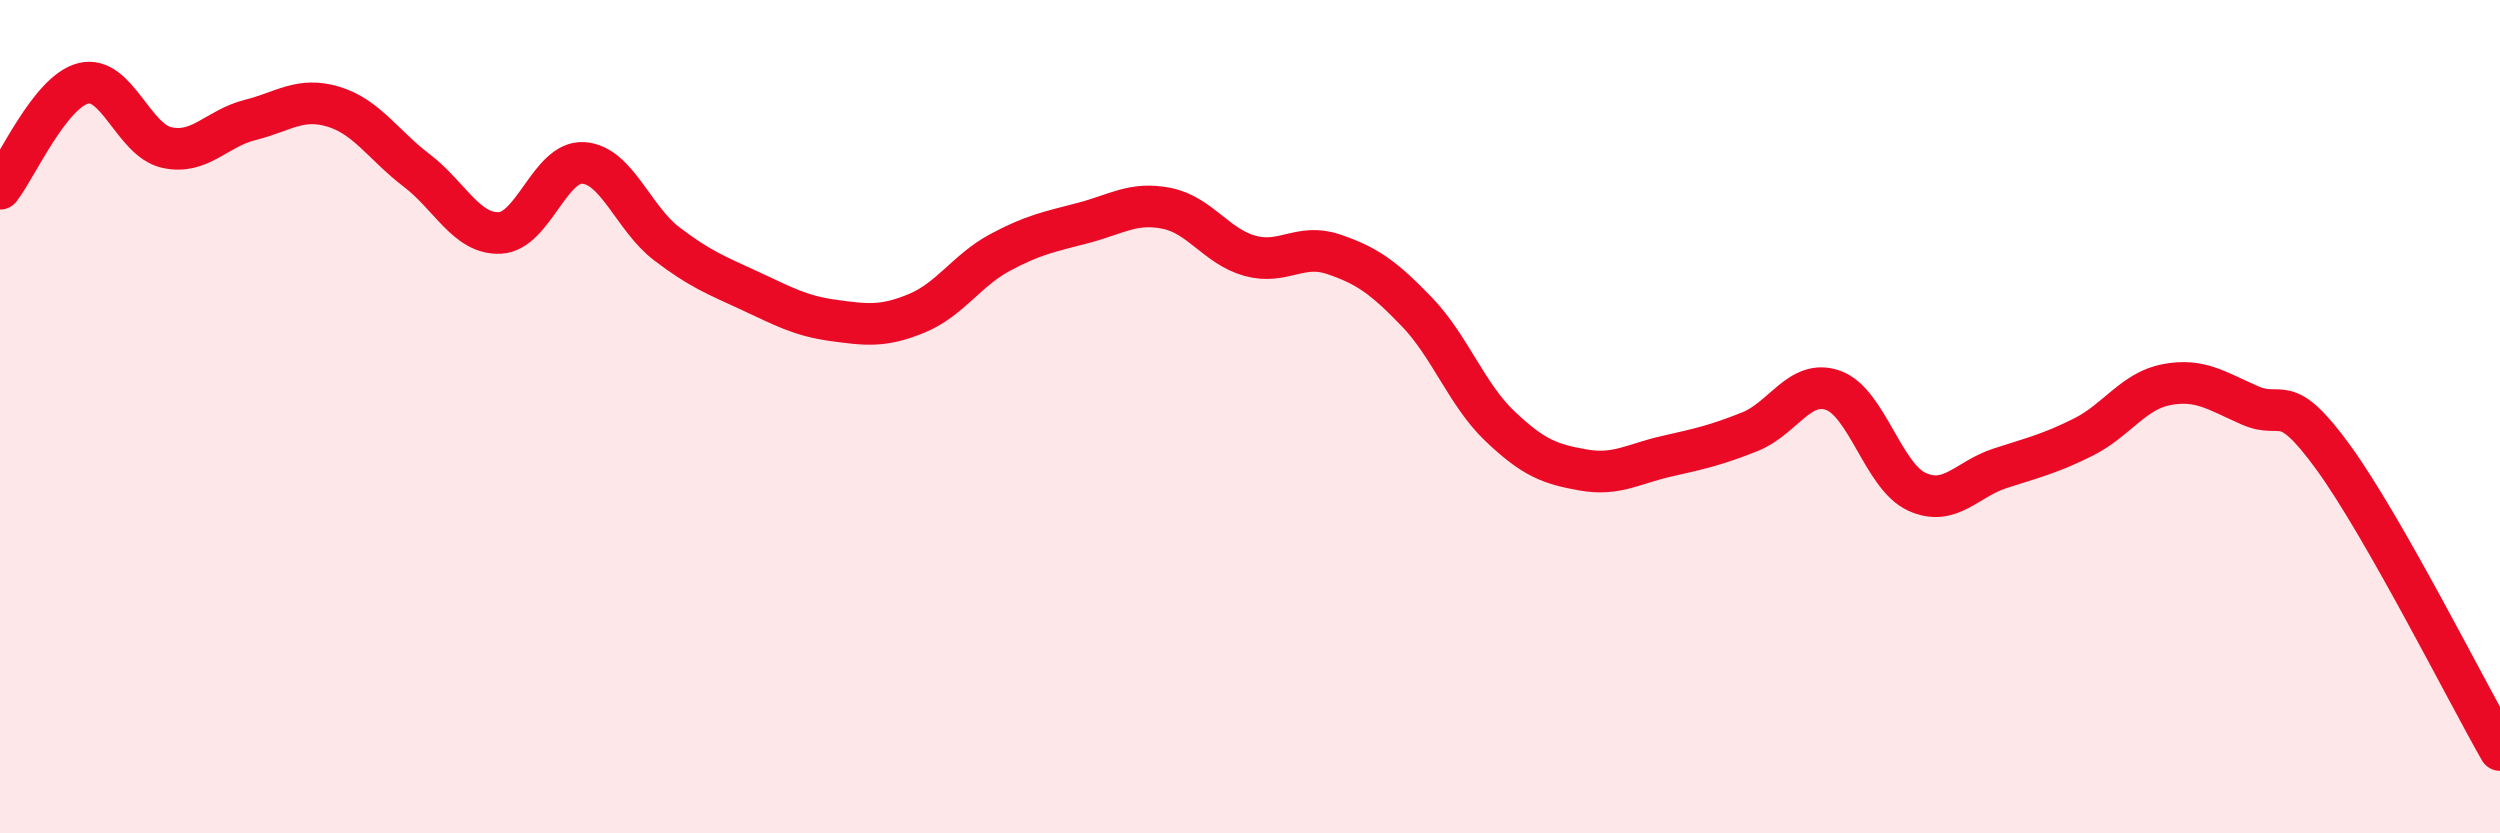
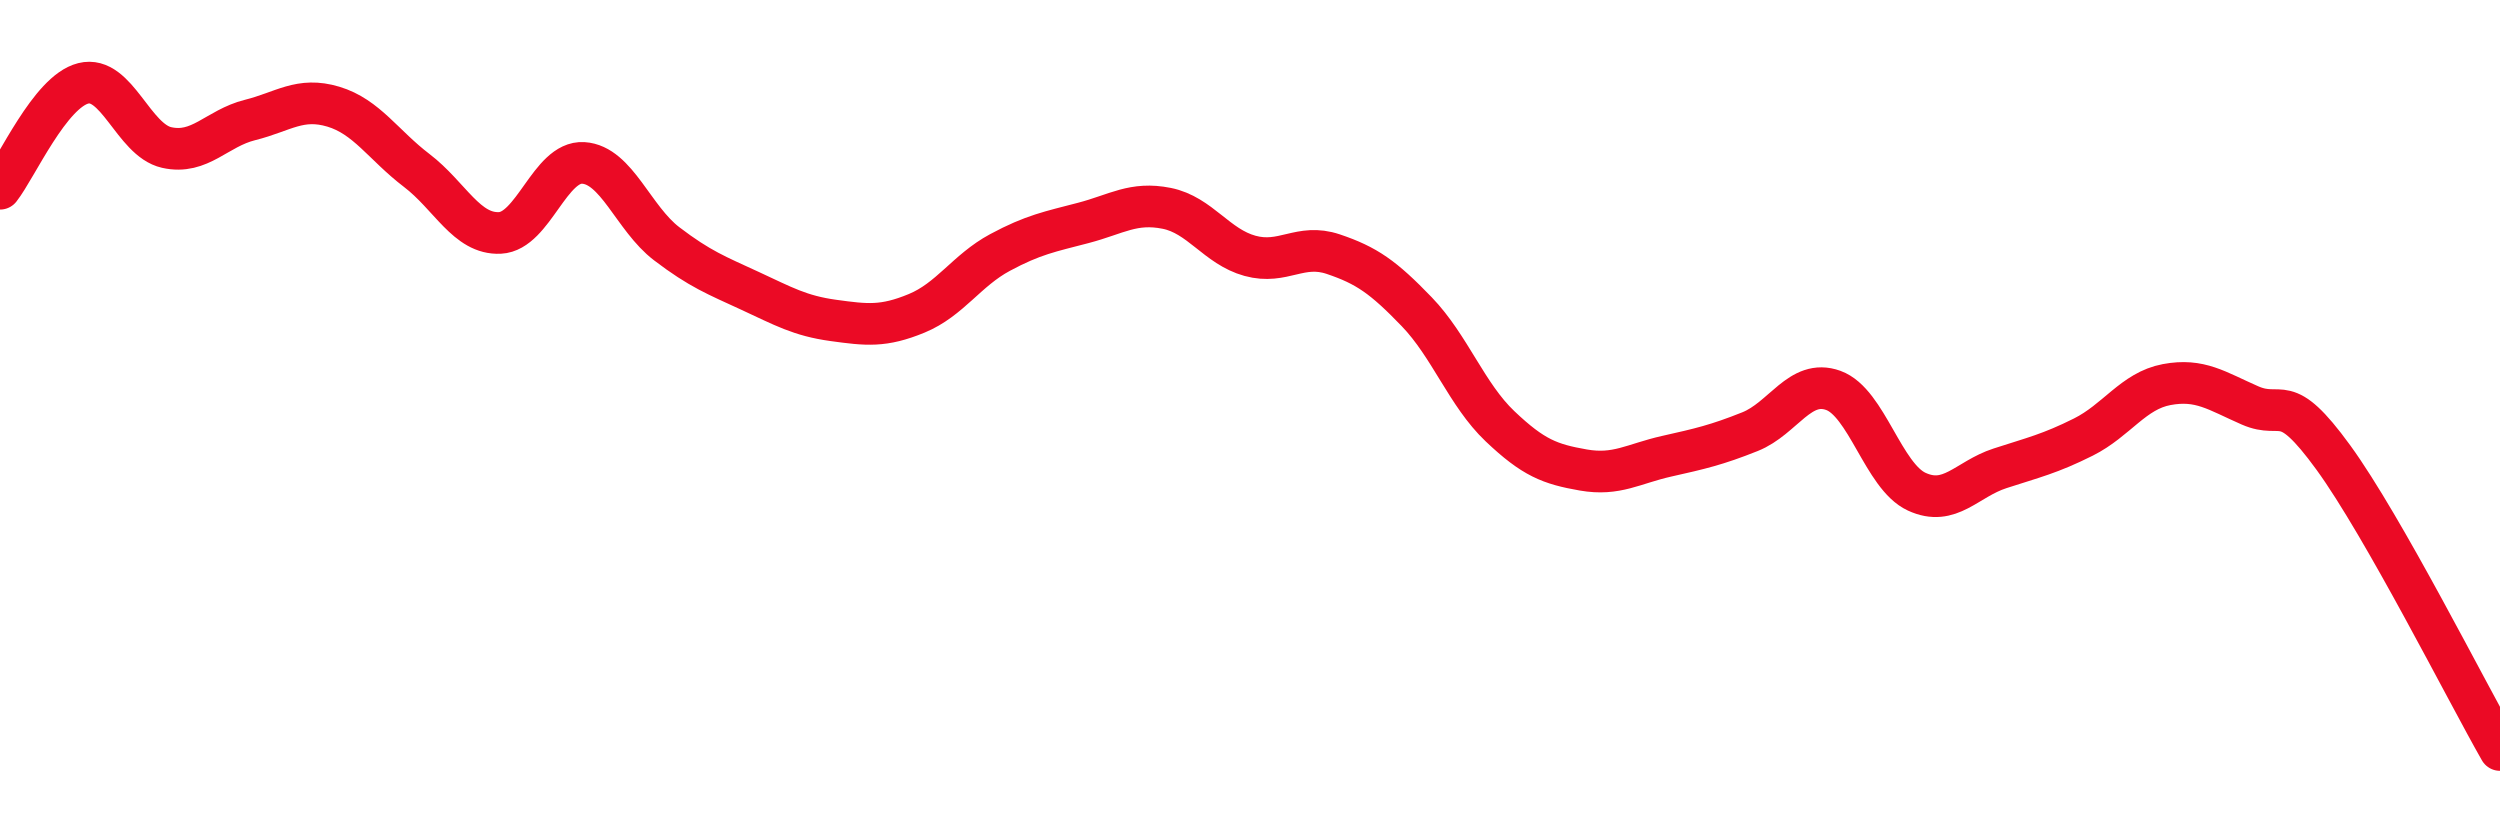
<svg xmlns="http://www.w3.org/2000/svg" width="60" height="20" viewBox="0 0 60 20">
-   <path d="M 0,4.53 C 0.4,4.02 1.2,2.2 2,2 C 2.8,1.8 3.2,3.36 4,3.54 C 4.8,3.72 5.2,3.08 6,2.88 C 6.8,2.68 7.2,2.32 8,2.56 C 8.8,2.8 9.2,3.48 10,4.09 C 10.8,4.7 11.2,5.63 12,5.59 C 12.8,5.55 13.2,3.86 14,3.91 C 14.8,3.96 15.2,5.24 16,5.85 C 16.8,6.46 17.2,6.61 18,6.98 C 18.8,7.35 19.2,7.58 20,7.69 C 20.8,7.8 21.2,7.85 22,7.52 C 22.8,7.19 23.2,6.49 24,6.06 C 24.8,5.63 25.2,5.56 26,5.35 C 26.8,5.14 27.2,4.84 28,5 C 28.8,5.16 29.2,5.92 30,6.14 C 30.8,6.36 31.2,5.83 32,6.1 C 32.8,6.37 33.2,6.65 34,7.48 C 34.8,8.31 35.2,9.47 36,10.23 C 36.8,10.99 37.2,11.14 38,11.28 C 38.8,11.42 39.2,11.13 40,10.95 C 40.8,10.77 41.2,10.68 42,10.36 C 42.8,10.04 43.2,9.08 44,9.37 C 44.8,9.66 45.2,11.43 46,11.8 C 46.8,12.17 47.2,11.5 48,11.24 C 48.8,10.98 49.2,10.89 50,10.49 C 50.8,10.09 51.2,9.38 52,9.23 C 52.8,9.08 53.2,9.38 54,9.73 C 54.8,10.08 54.8,9.33 56,10.98 C 57.2,12.63 59.2,16.6 60,18L60 20L0 20Z" fill="#EB0A25" opacity="0.1" stroke-linecap="round" stroke-linejoin="round" />
  <path d="M 0,4.53 C 0.4,4.02 1.2,2.2 2,2 C 2.8,1.8 3.2,3.36 4,3.54 C 4.8,3.72 5.2,3.08 6,2.88 C 6.8,2.68 7.2,2.32 8,2.56 C 8.8,2.8 9.2,3.48 10,4.09 C 10.8,4.7 11.2,5.63 12,5.59 C 12.8,5.55 13.2,3.86 14,3.91 C 14.8,3.96 15.2,5.24 16,5.85 C 16.8,6.46 17.2,6.61 18,6.98 C 18.8,7.35 19.2,7.58 20,7.69 C 20.8,7.8 21.2,7.85 22,7.52 C 22.8,7.19 23.2,6.49 24,6.06 C 24.8,5.63 25.2,5.56 26,5.35 C 26.8,5.14 27.2,4.84 28,5 C 28.8,5.16 29.2,5.92 30,6.14 C 30.8,6.36 31.2,5.83 32,6.1 C 32.8,6.37 33.2,6.65 34,7.48 C 34.8,8.31 35.2,9.47 36,10.23 C 36.8,10.99 37.2,11.14 38,11.28 C 38.8,11.42 39.2,11.13 40,10.95 C 40.8,10.77 41.2,10.68 42,10.36 C 42.8,10.04 43.2,9.08 44,9.37 C 44.8,9.66 45.2,11.43 46,11.8 C 46.8,12.17 47.2,11.5 48,11.24 C 48.8,10.98 49.2,10.89 50,10.49 C 50.8,10.09 51.2,9.38 52,9.23 C 52.8,9.08 53.2,9.38 54,9.73 C 54.8,10.08 54.8,9.33 56,10.98 C 57.2,12.63 59.2,16.6 60,18" stroke="#EB0A25" stroke-width="1" fill="none" stroke-linecap="round" stroke-linejoin="round" />
</svg>